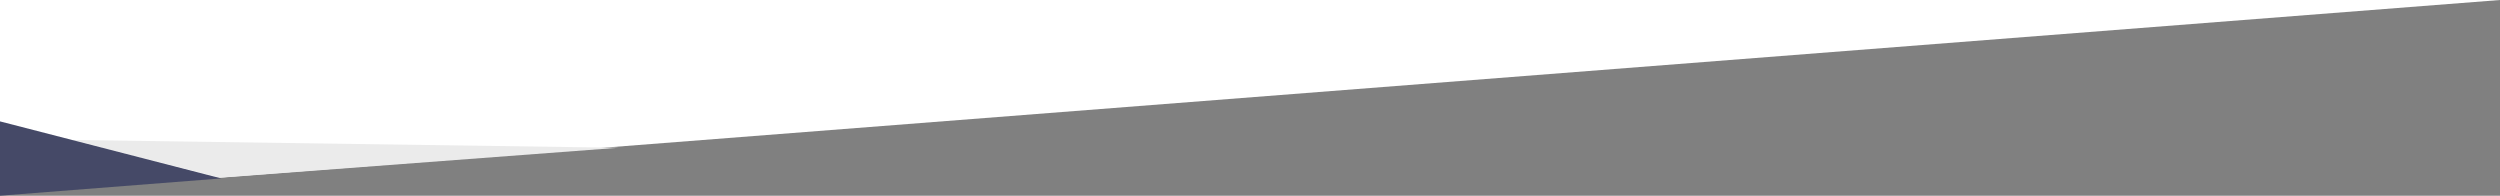
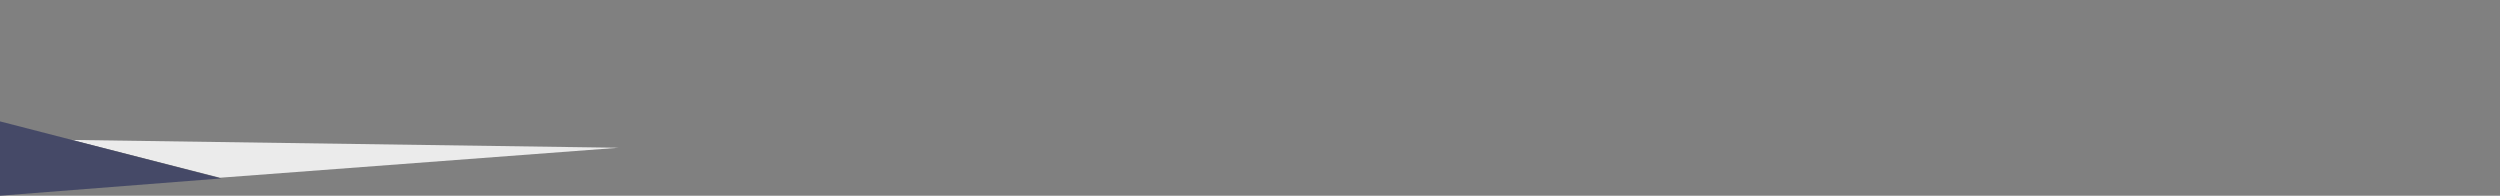
<svg xmlns="http://www.w3.org/2000/svg" version="1.1" baseProfile="tiny" id="Layer_1" x="0px" y="0px" viewBox="0 0 2560 200.4" xml:space="preserve">
  <rect x="0" y="0" width="2560" height="200.4" fill="#808080" stroke="none" />
-   <polygon fill="#FFFFFF" points="0,0 0,199.4 2560,0 " />
  <polygon fill="#EBEBEB" points="633.3,151.3 225.2,182 73.5,143.3 " />
  <polygon fill="#454967" points="226.6,182.7 0,200.4 0,124.3 " />
</svg>